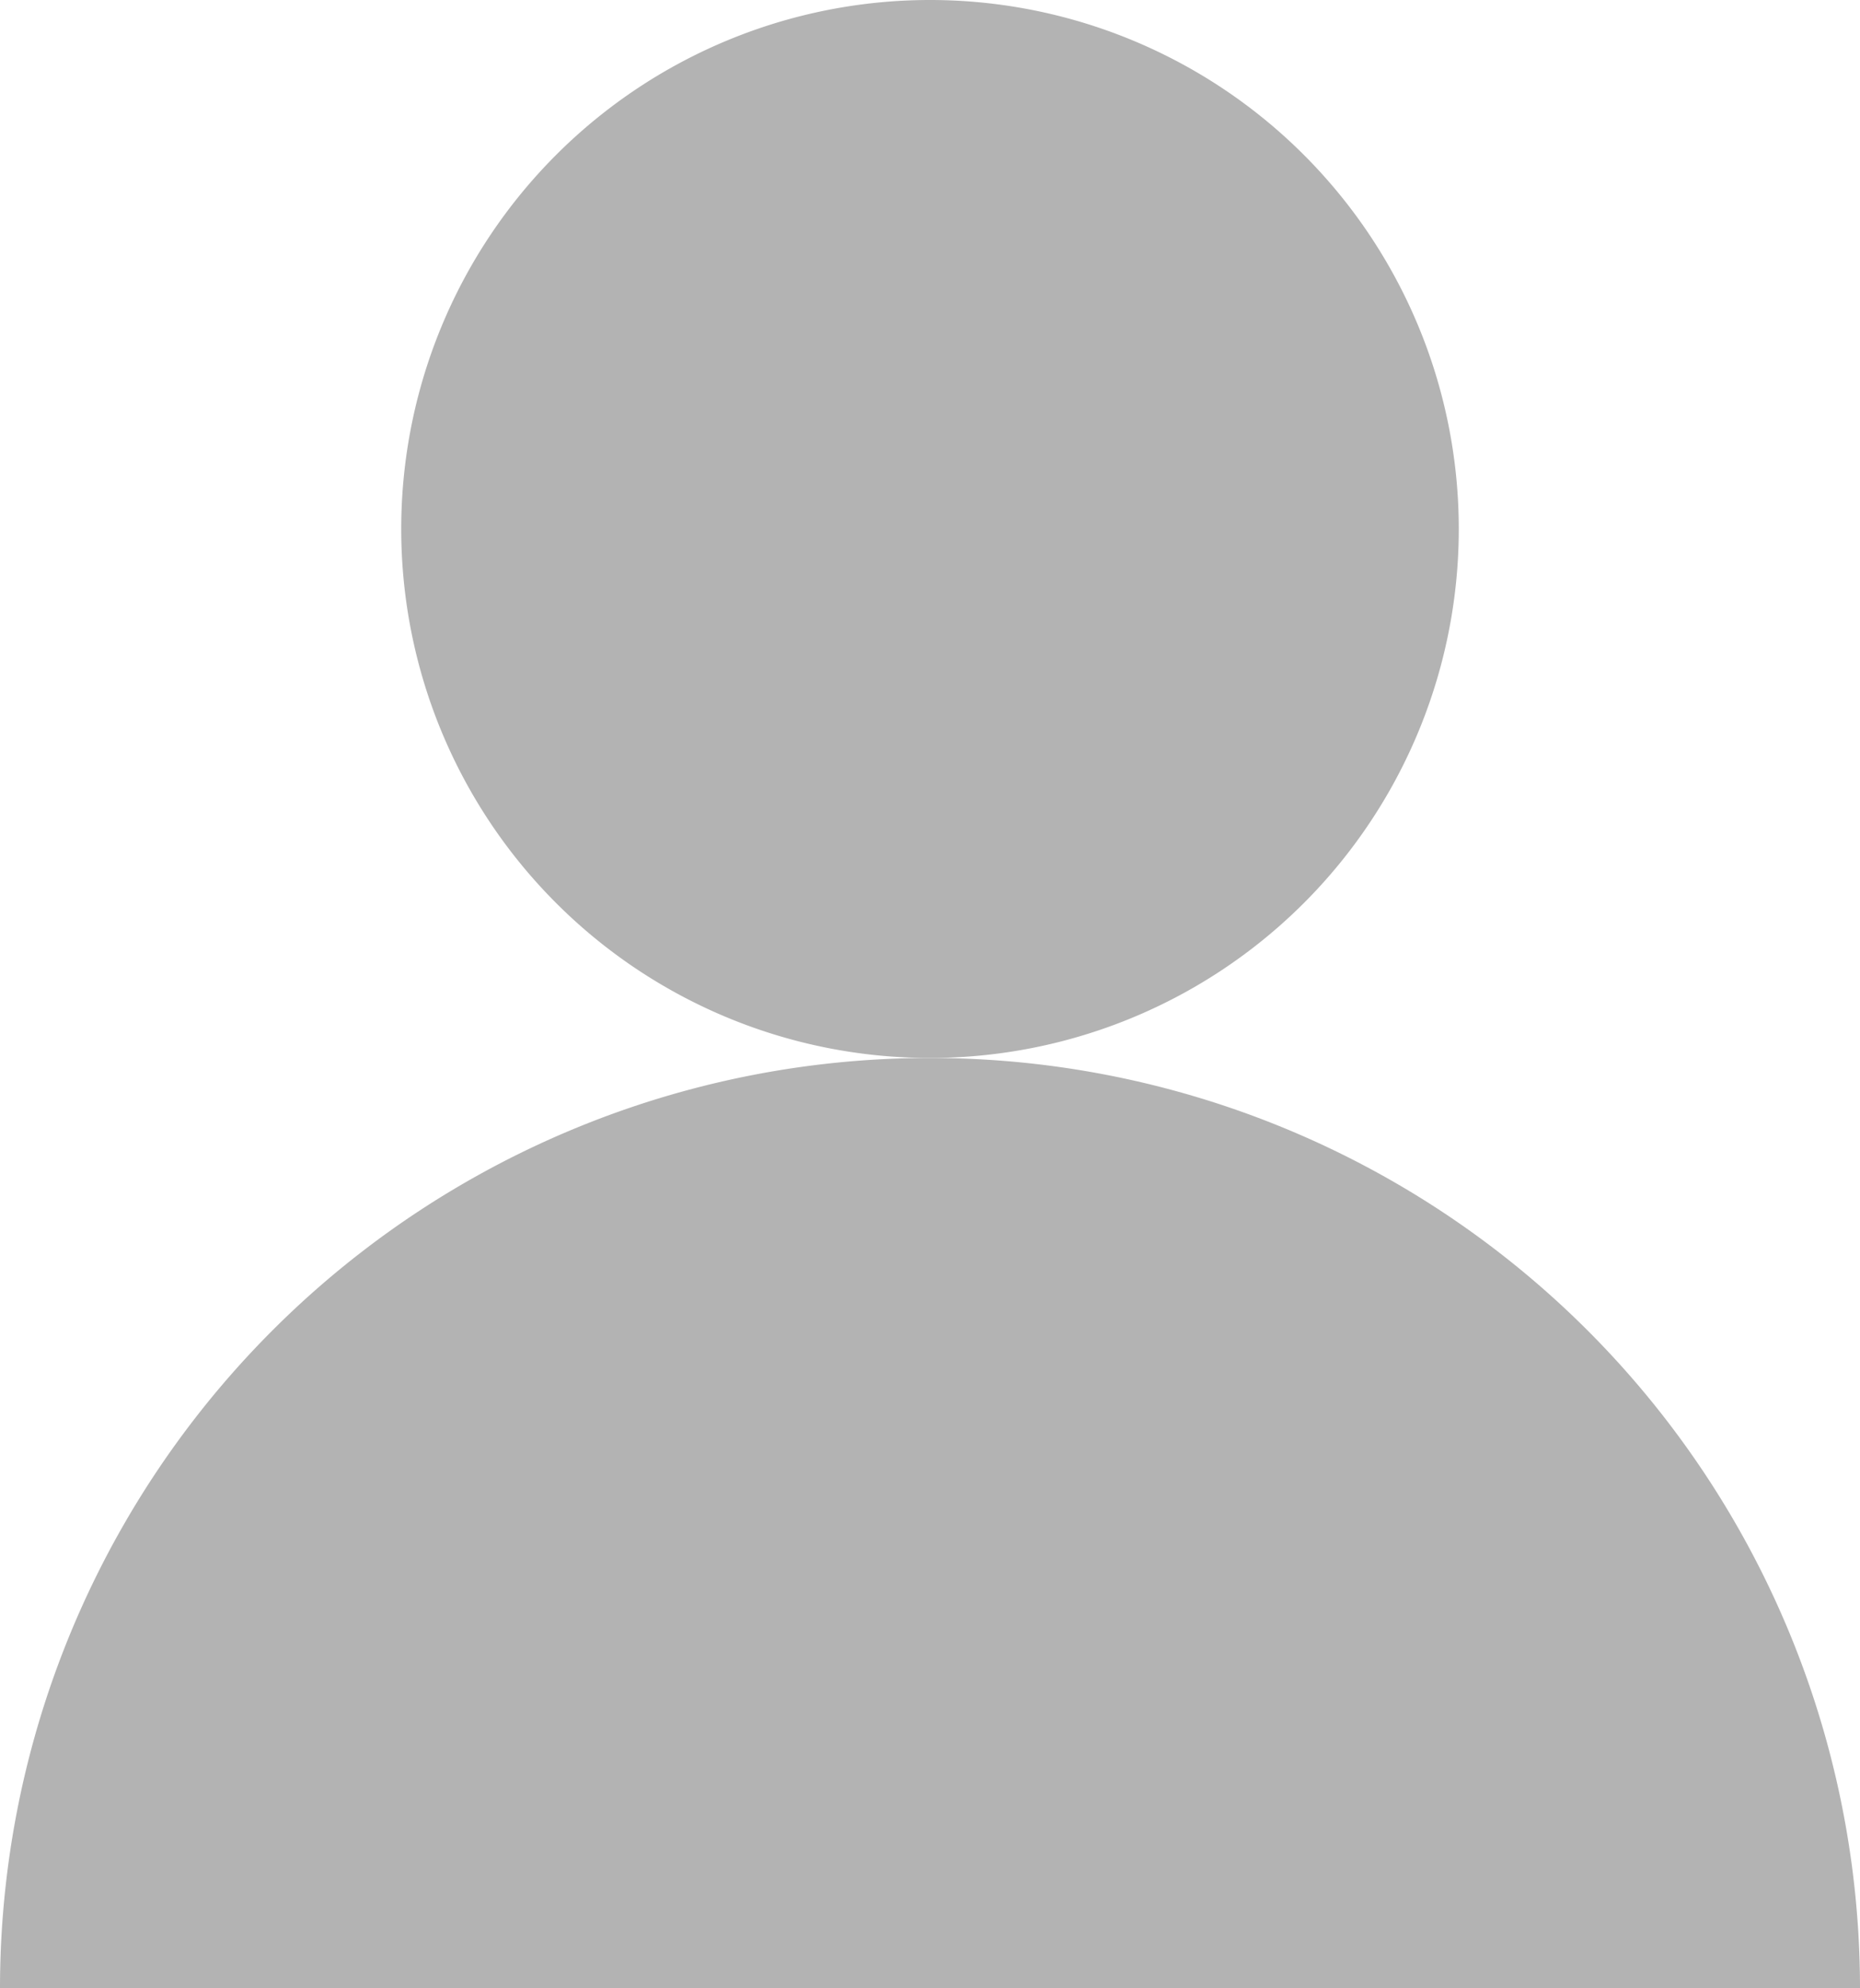
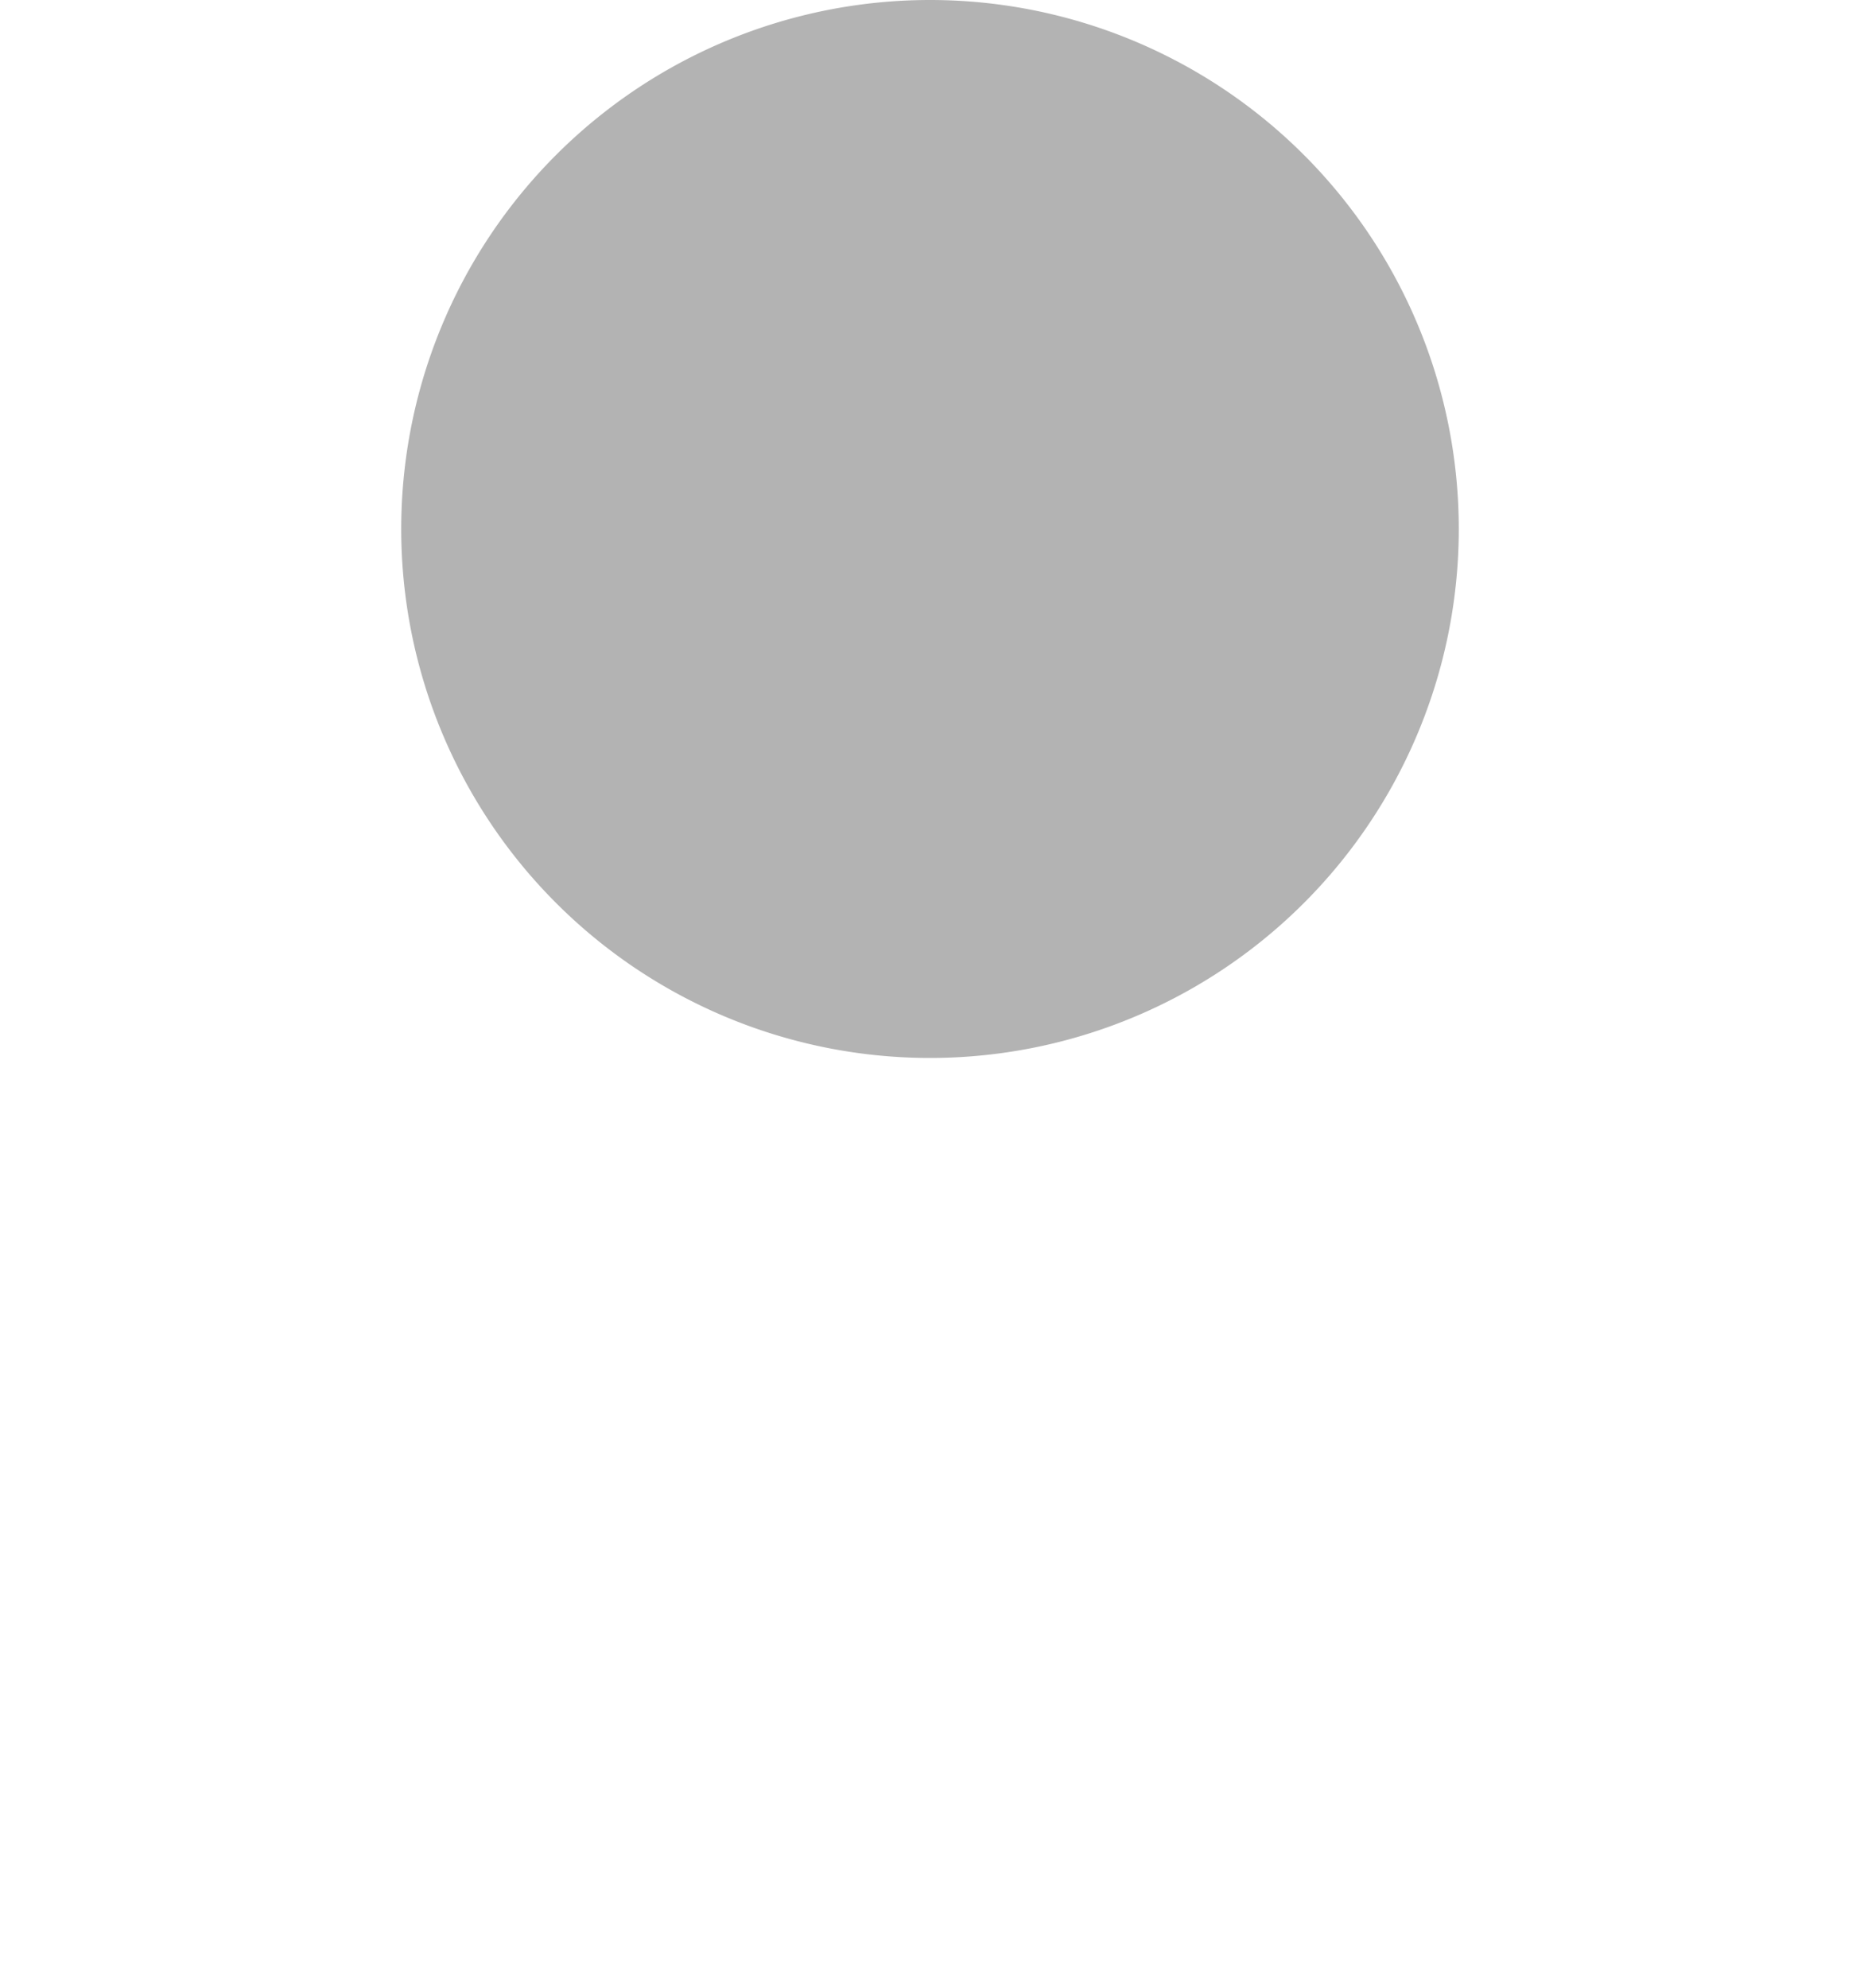
<svg xmlns="http://www.w3.org/2000/svg" width="70.45" height="75.281" viewBox="0 0 70.45 75.281">
  <g id="user" transform="translate(-937.337 -1404.189)">
-     <path id="Path_1" data-name="Path 1" d="M972.562,1444.245a35.226,35.226,0,0,0-35.225,35.226h70.45A35.226,35.226,0,0,0,972.562,1444.245Z" fill="#b3b3b3" />
-     <path id="Path_2" data-name="Path 2" d="M992.59,1424.217a20.028,20.028,0,1,0-20.028,20.028A20.028,20.028,0,0,0,992.59,1424.217Z" fill="#b3b3b3" />
+     <path id="Path_2" data-name="Path 2" d="M992.59,1424.217a20.028,20.028,0,1,0-20.028,20.028A20.028,20.028,0,0,0,992.59,1424.217" fill="#b3b3b3" />
  </g>
</svg>